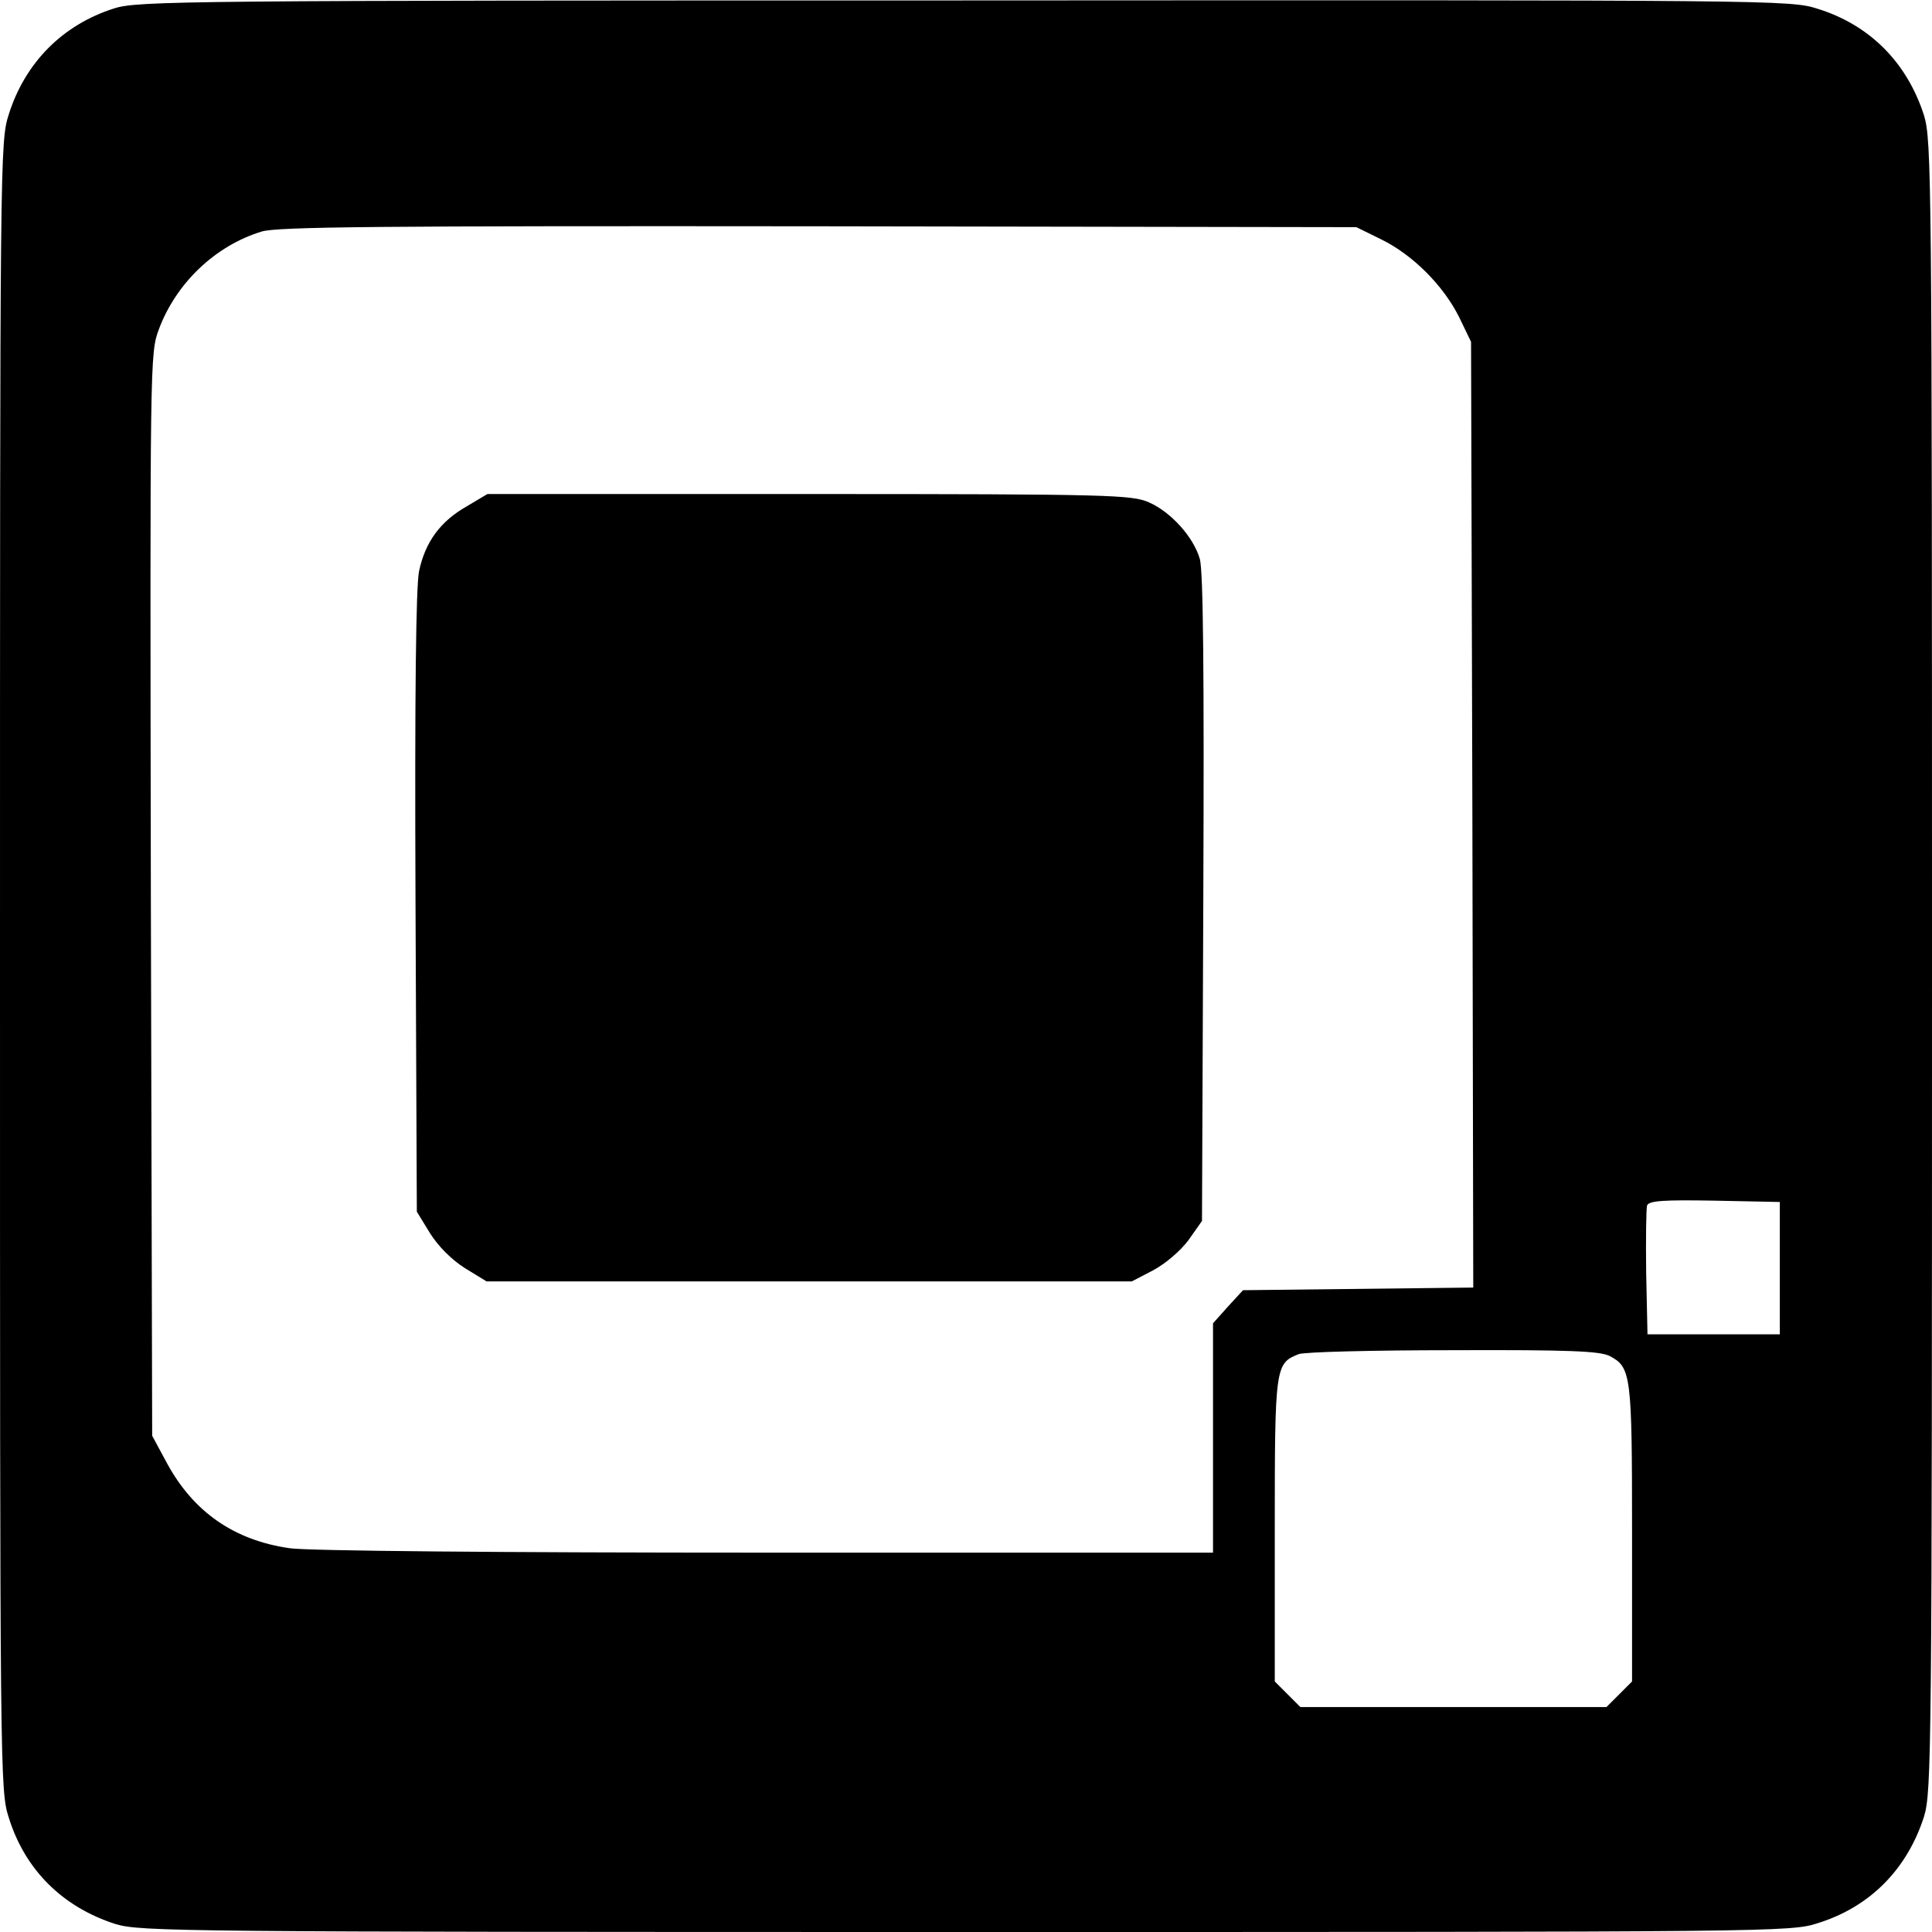
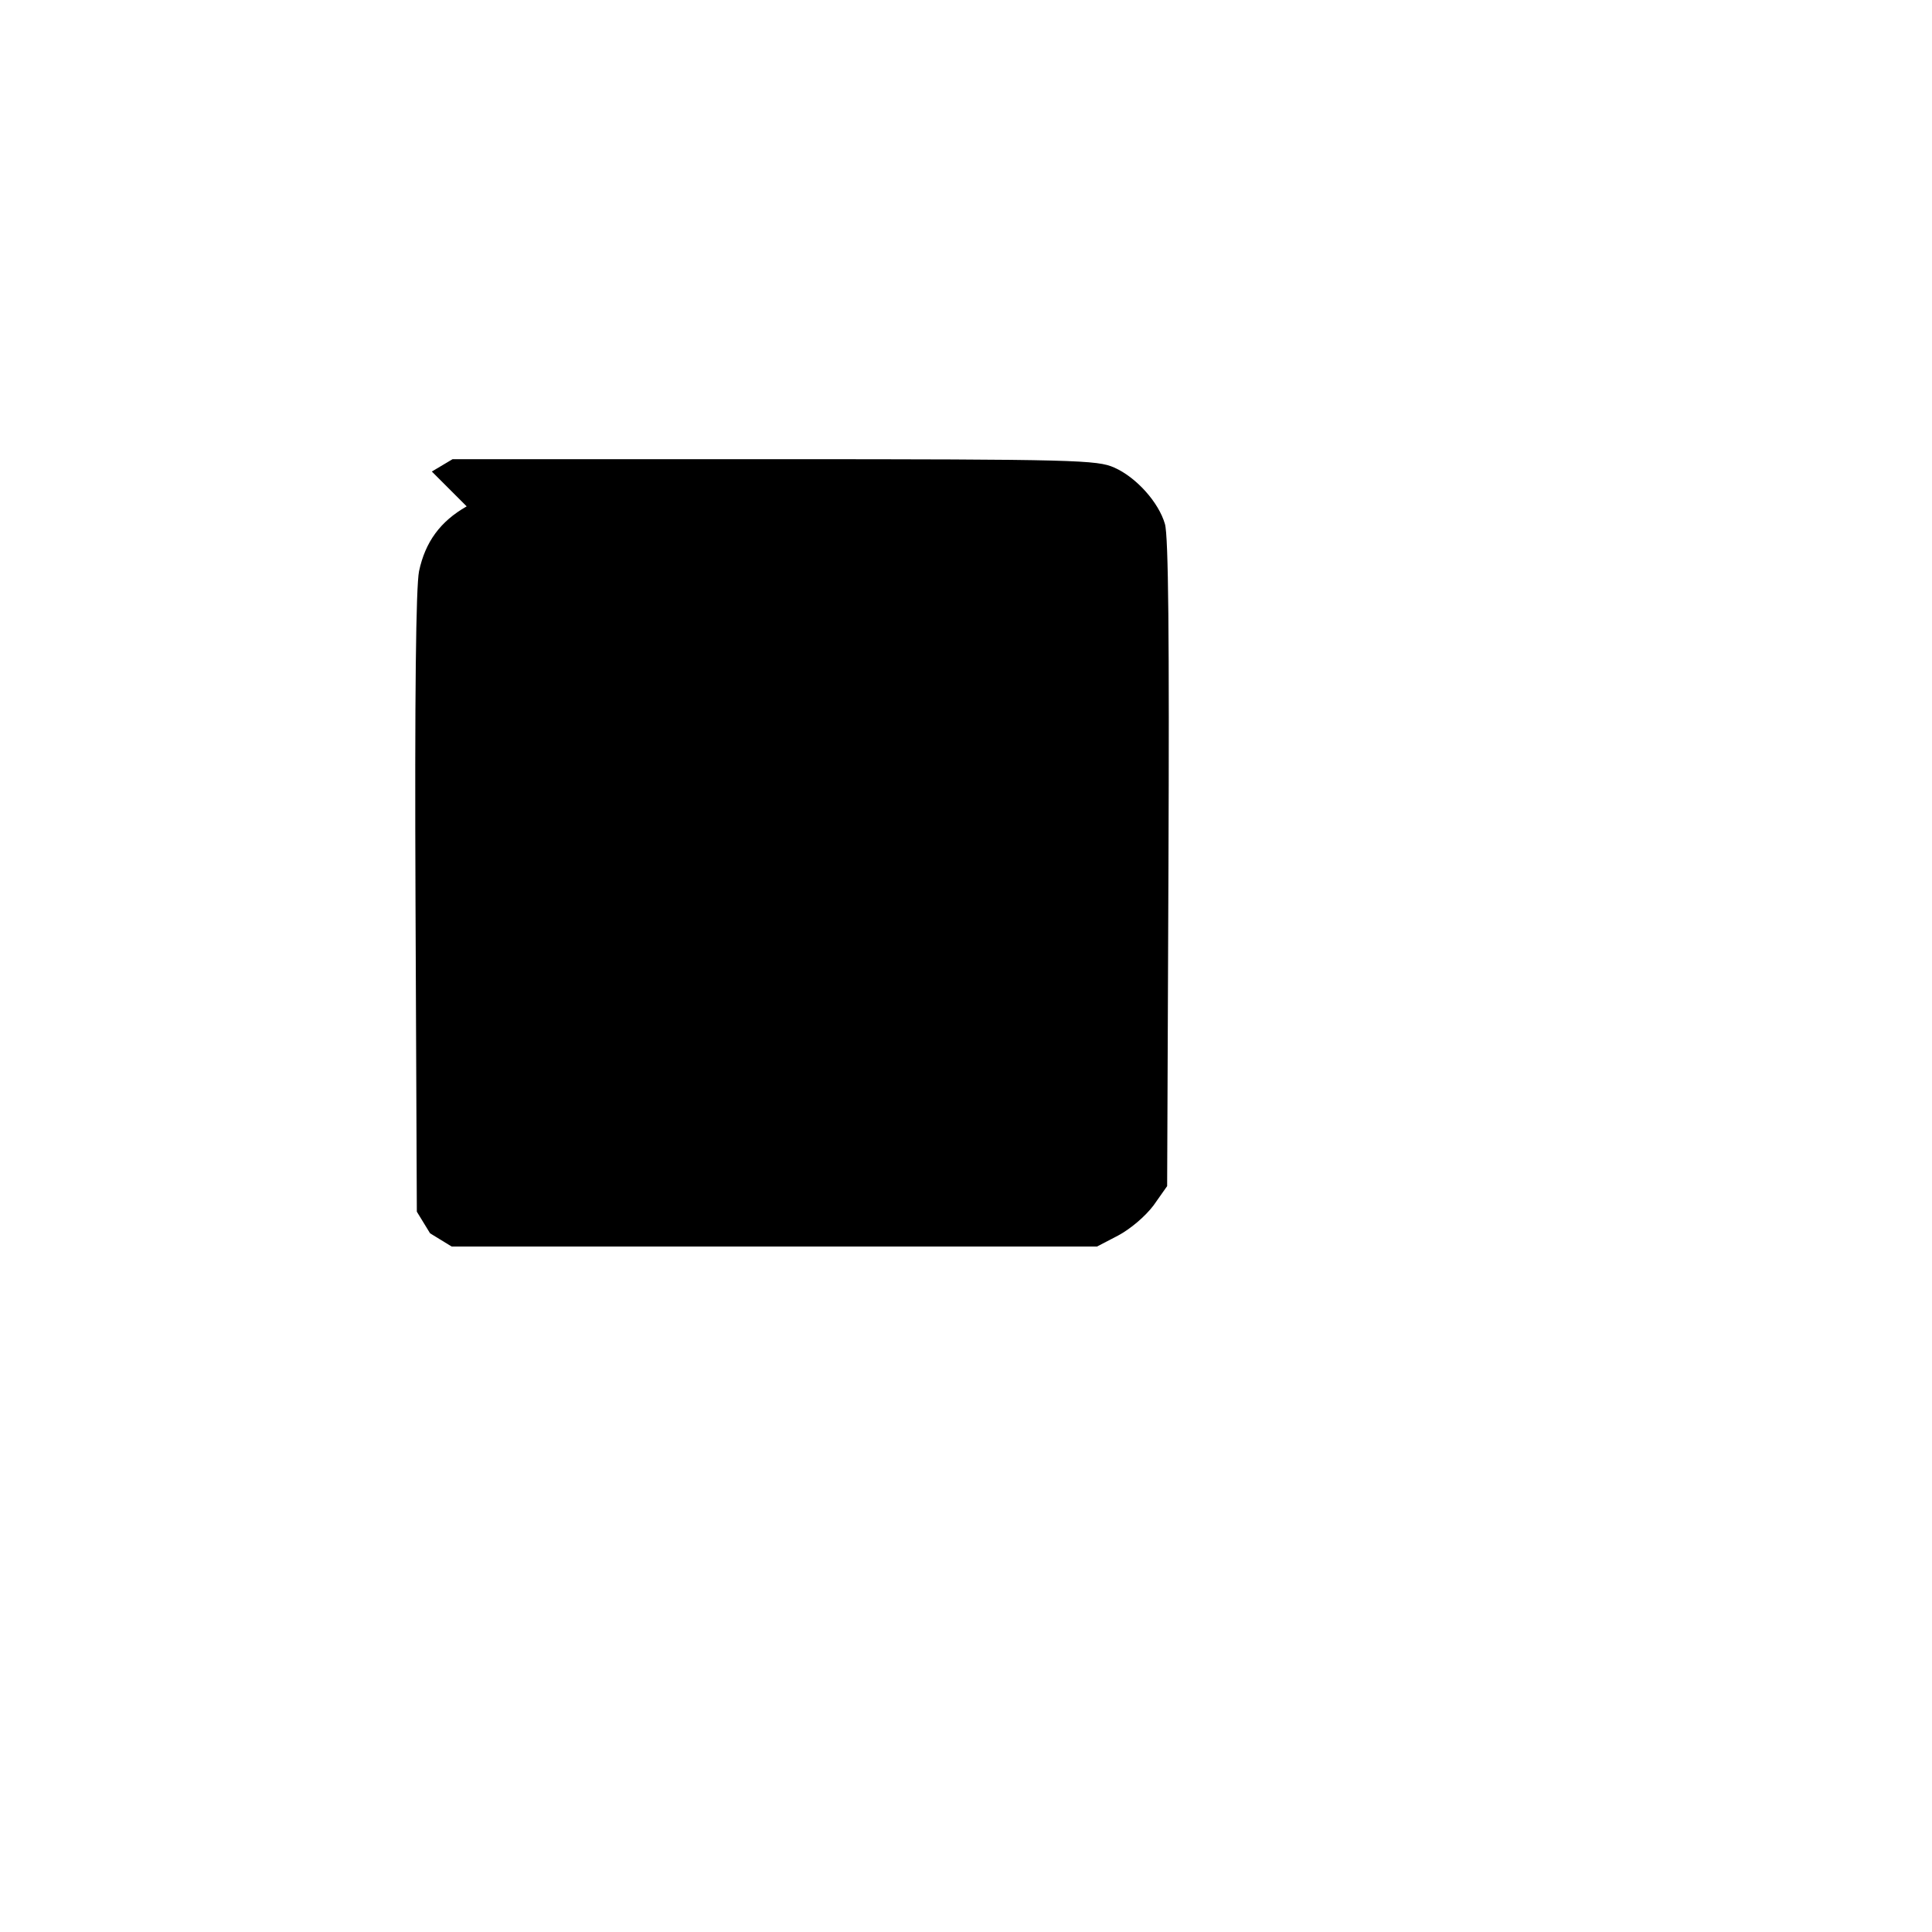
<svg xmlns="http://www.w3.org/2000/svg" version="1.0" width="438pt" height="438pt" viewBox="0 0 438 438" preserveAspectRatio="xMidYMid meet">
  <g transform="translate(0,438) scale(0.1,-0.1)" fill="#000000" stroke="none">
-     <path d="M259 4361 c-117 -37 -202 -123 -239 -240 -20 -62 -20 -89 -20 -1931 0 -1842 0 -1869 20 -1931 37 -119 123 -203 242 -241 57 -17 139 -18 1928 -18 1842 0 1869 0 1931 20 119 37 203 123 241 242 17 57 18 139 18 1928 0 1789 -1 1871 -18 1928 -38 119 -122 205 -241 242 -62 20 -89 20 -1935 19 -1769 0 -1874 -1 -1927 -18z m2873 -524 c71 -35 140 -104 176 -176 l27 -56 3 -1072 2 -1072 -261 -3 -261 -3 -34 -37 -34 -38 0 -260 0 -260 -1012 0 c-605 0 -1040 4 -1081 10 -126 18 -218 82 -278 192 l-34 63 -3 1227 c-2 1215 -2 1227 18 1281 39 105 128 190 233 222 34 11 269 13 1262 12 l1220 -2 57 -28z m903 -2332 l0 -150 -150 0 -150 0 -3 140 c-1 76 0 145 2 152 4 11 38 13 153 11 l148 -3 0 -150z m-386 -199 c49 -26 51 -41 51 -402 l0 -336 -29 -29 -29 -29 -347 0 -347 0 -29 29 -29 29 0 344 c0 370 1 377 54 398 11 5 169 9 349 9 265 1 333 -2 356 -13z" />
-     <path d="M1058 3232 c-60 -34 -94 -81 -108 -147 -7 -35 -10 -278 -8 -752 l3 -700 30 -49 c19 -30 49 -60 79 -79 l49 -30 731 0 732 0 48 25 c28 15 61 43 80 68 l31 44 3 731 c2 509 0 743 -8 770 -14 49 -65 106 -115 128 -38 17 -85 19 -770 19 l-730 0 -47 -28z" />
+     <path d="M1058 3232 c-60 -34 -94 -81 -108 -147 -7 -35 -10 -278 -8 -752 l3 -700 30 -49 l49 -30 731 0 732 0 48 25 c28 15 61 43 80 68 l31 44 3 731 c2 509 0 743 -8 770 -14 49 -65 106 -115 128 -38 17 -85 19 -770 19 l-730 0 -47 -28z" />
  </g>
</svg>